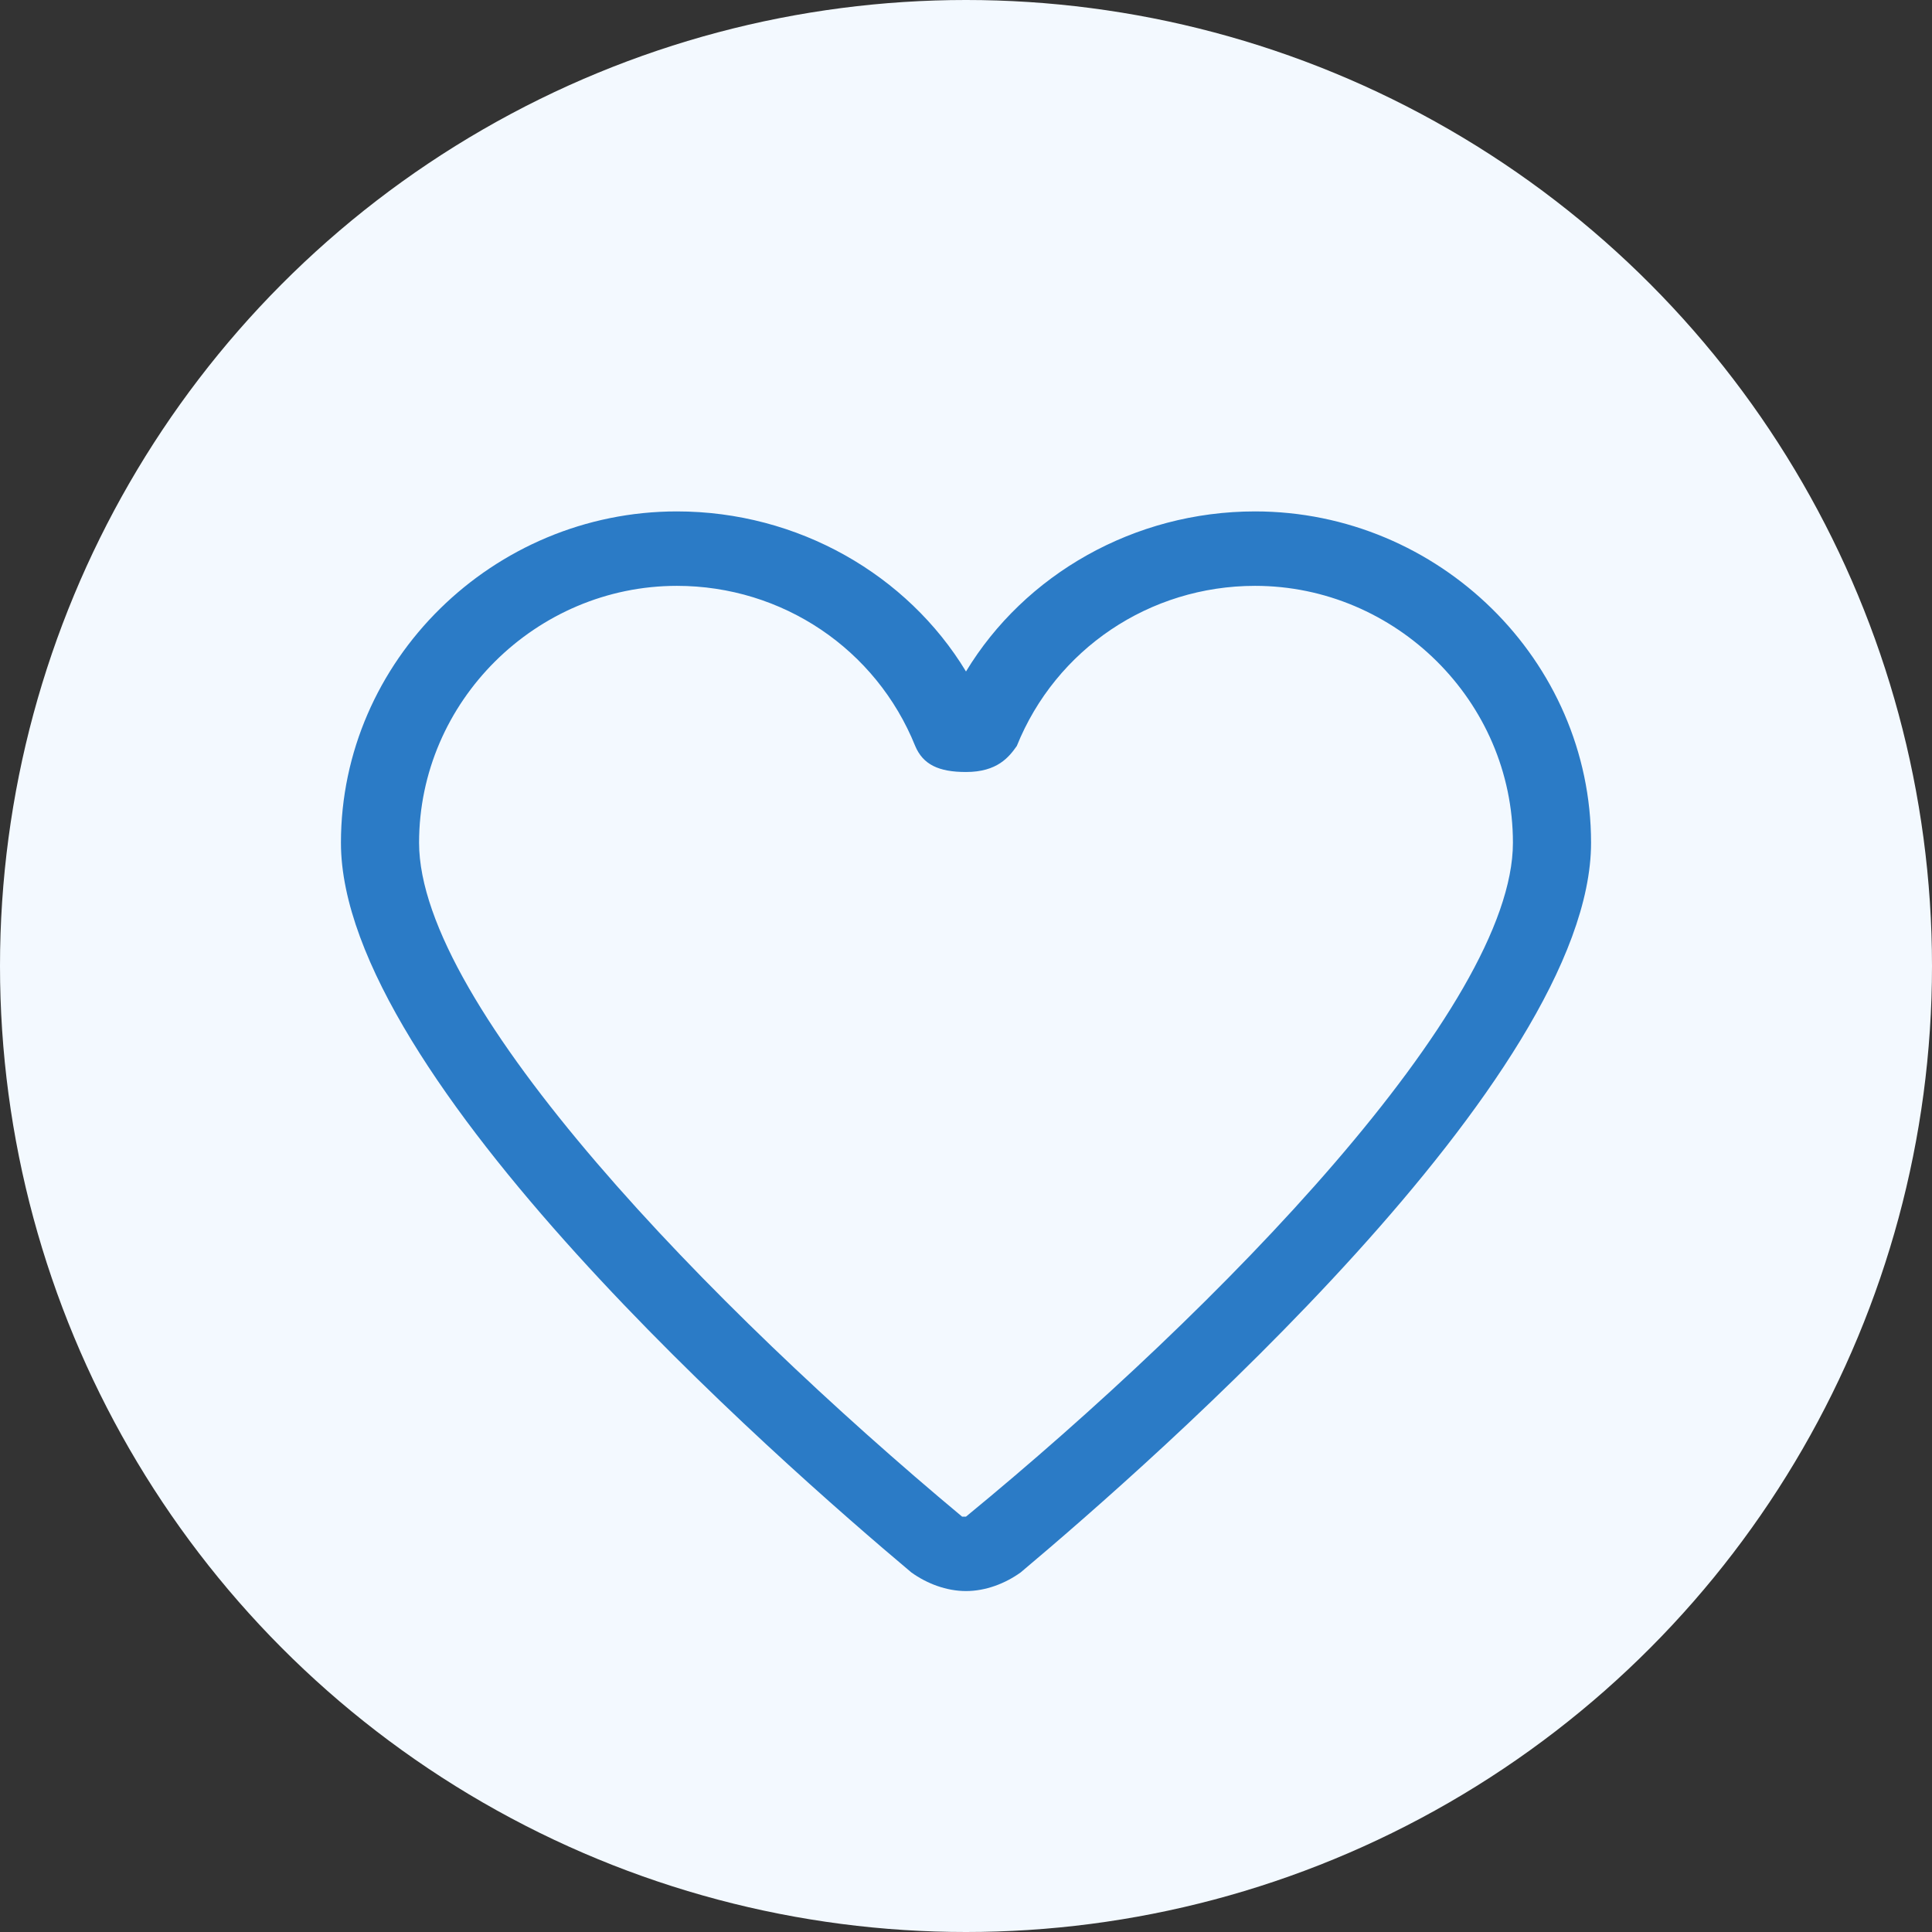
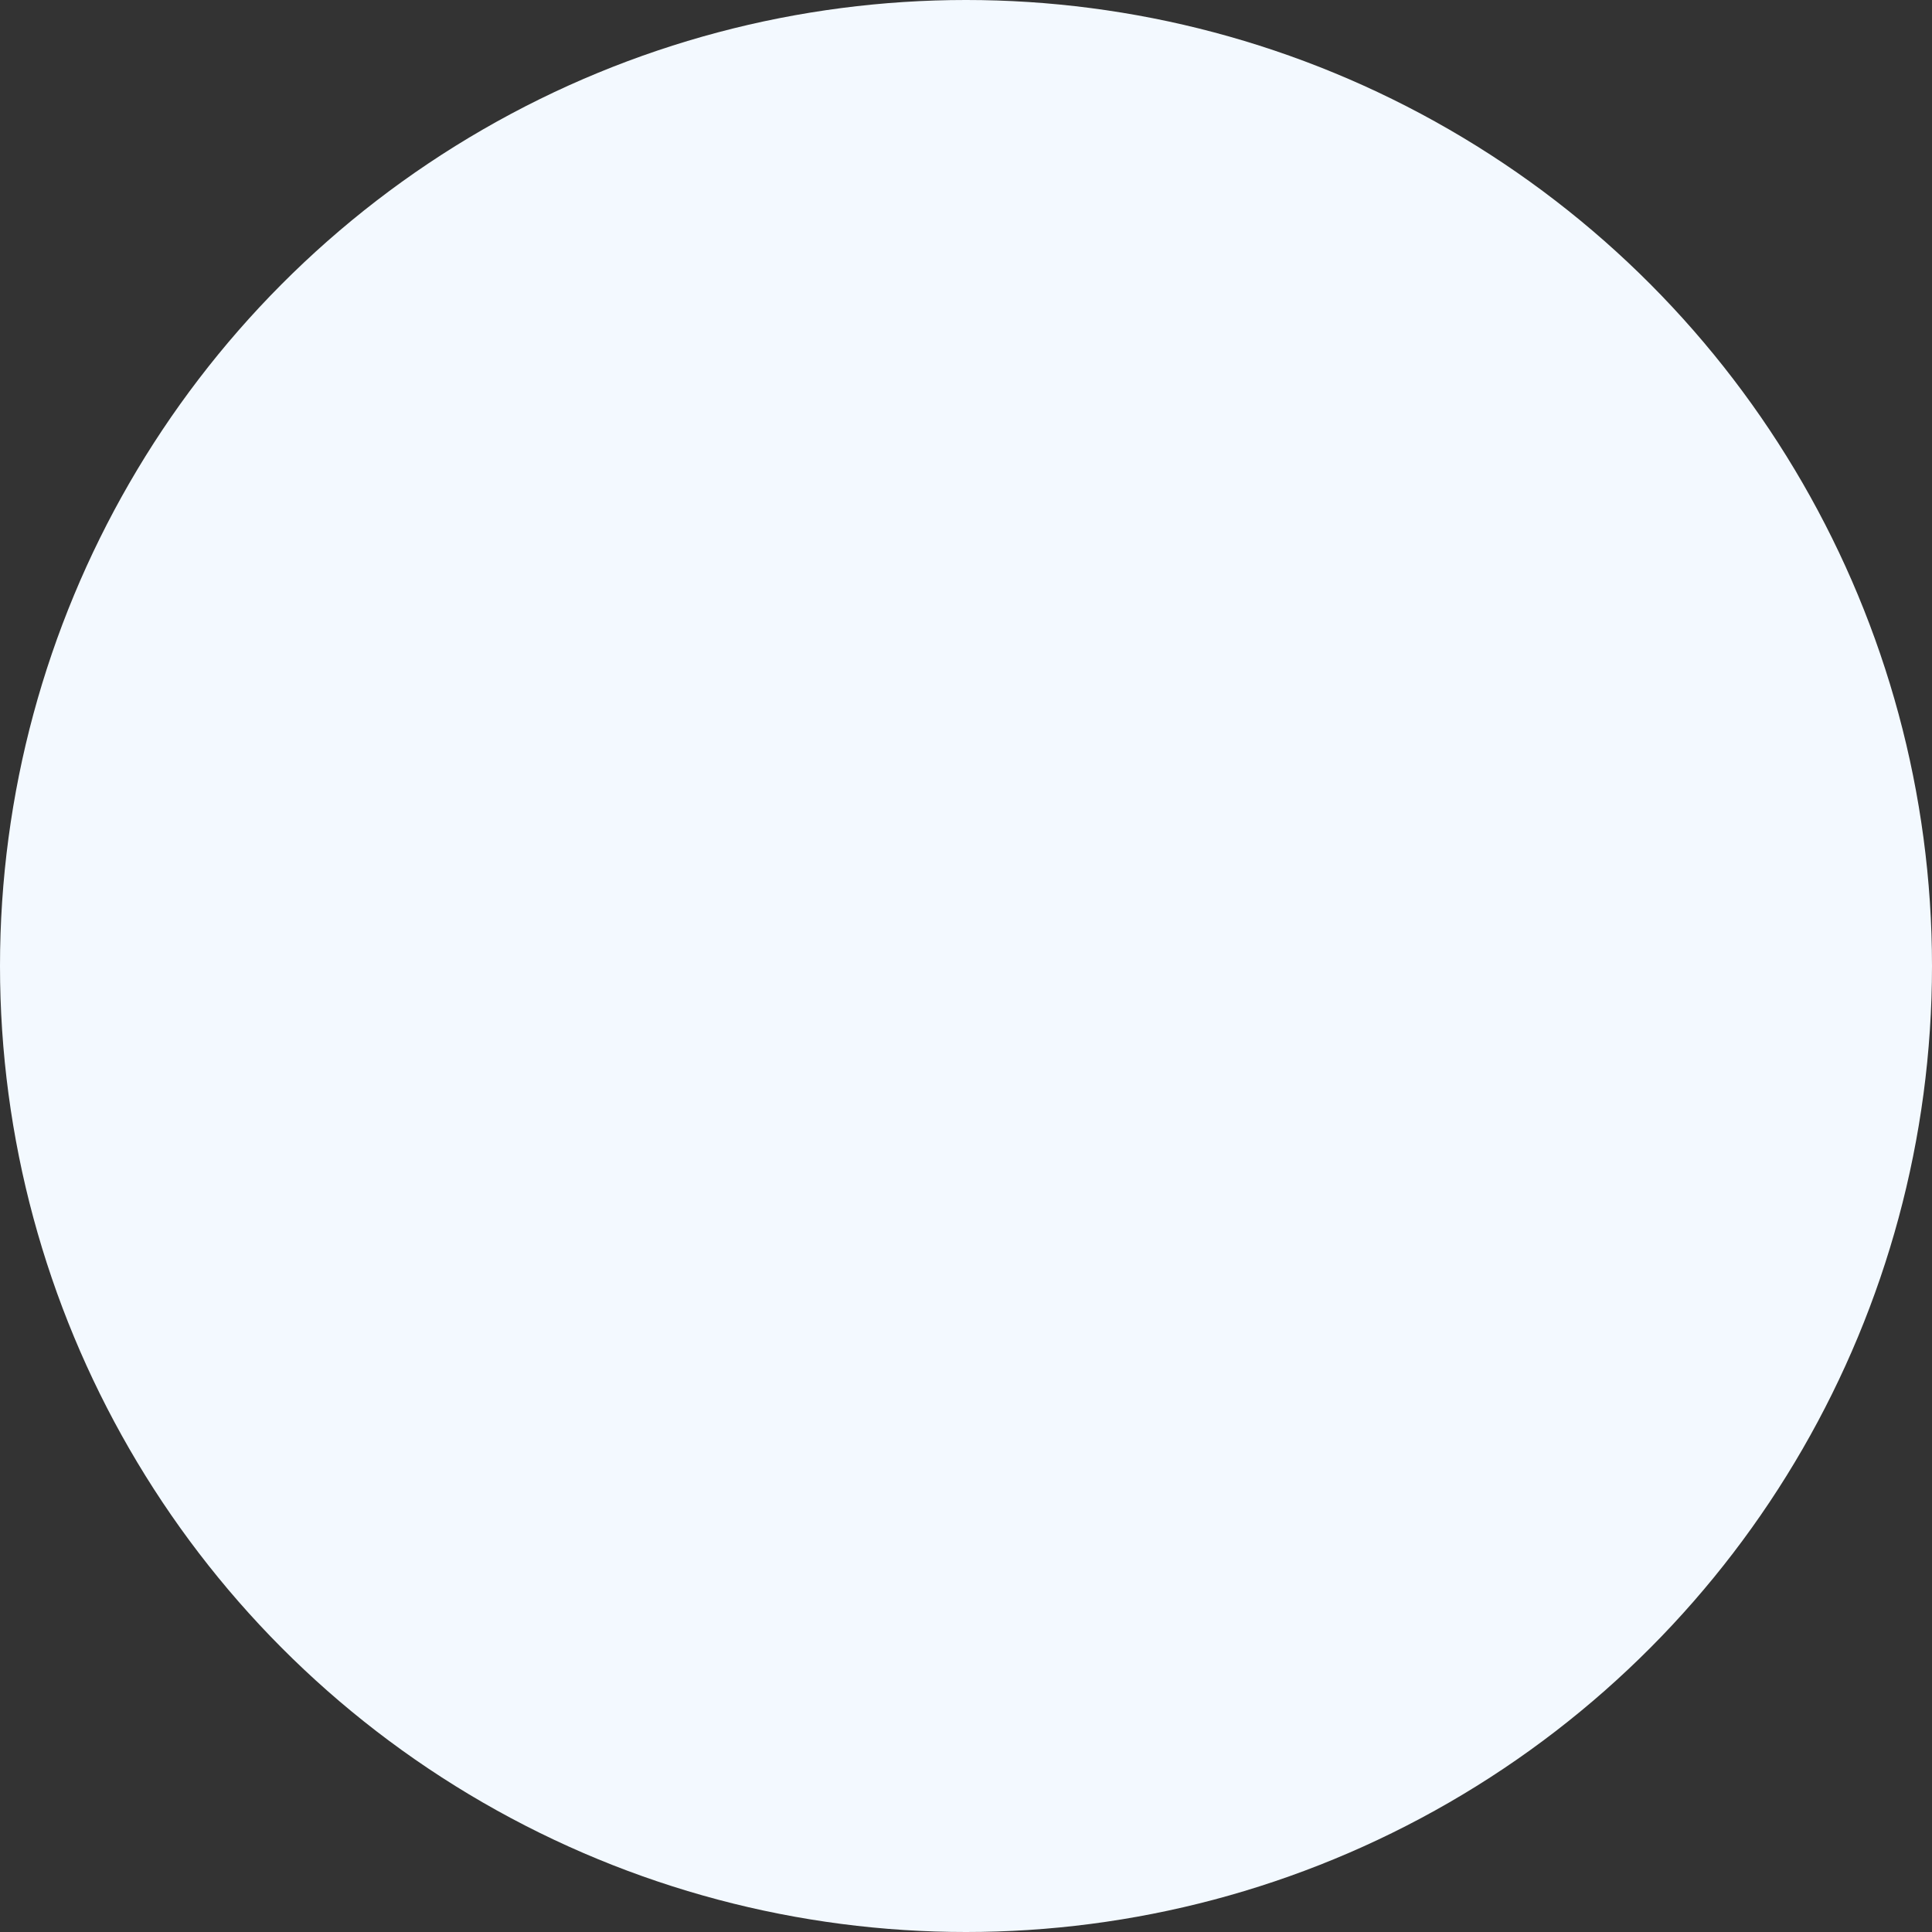
<svg xmlns="http://www.w3.org/2000/svg" width="34" height="34" viewBox="0 0 34 34" fill="none">
  <rect x="0" y="0" width="34" height="34" fill="#333333" stroke="none" />
  <circle cx="17" cy="17" r="17" fill="#F3F9FF" />
  <g clip-path="url(#clip0_0_224)">
    <path d="M17 28C16.656 28 16.312 27.869 16.038 27.672C13.7 25.707 6 18.959 6 14.831C6 11.621 8.681 9 11.912 9C14.044 9 15.969 10.114 17 11.817C18.031 10.114 19.956 9 22.087 9C25.319 9 28 11.621 28 14.831C28 18.959 20.3 25.707 17.962 27.672C17.688 27.869 17.344 28 17 28ZM11.912 10.31C9.438 10.31 7.375 12.341 7.375 14.831C7.375 17.714 12.531 23.021 16.931 26.69H17C21.469 23.021 26.625 17.714 26.625 14.831C26.625 12.341 24.562 10.31 22.087 10.31C20.231 10.31 18.581 11.424 17.894 13.128C17.756 13.324 17.55 13.586 17 13.586C16.519 13.586 16.244 13.455 16.106 13.128C15.419 11.424 13.769 10.31 11.912 10.31Z" fill="#2B7BC6" />
  </g>
  <defs>
    <clipPath id="clip0_0_224">
-       <rect width="22" height="19" fill="white" transform="translate(6 9)" />
-     </clipPath>
+       </clipPath>
  </defs>
</svg>